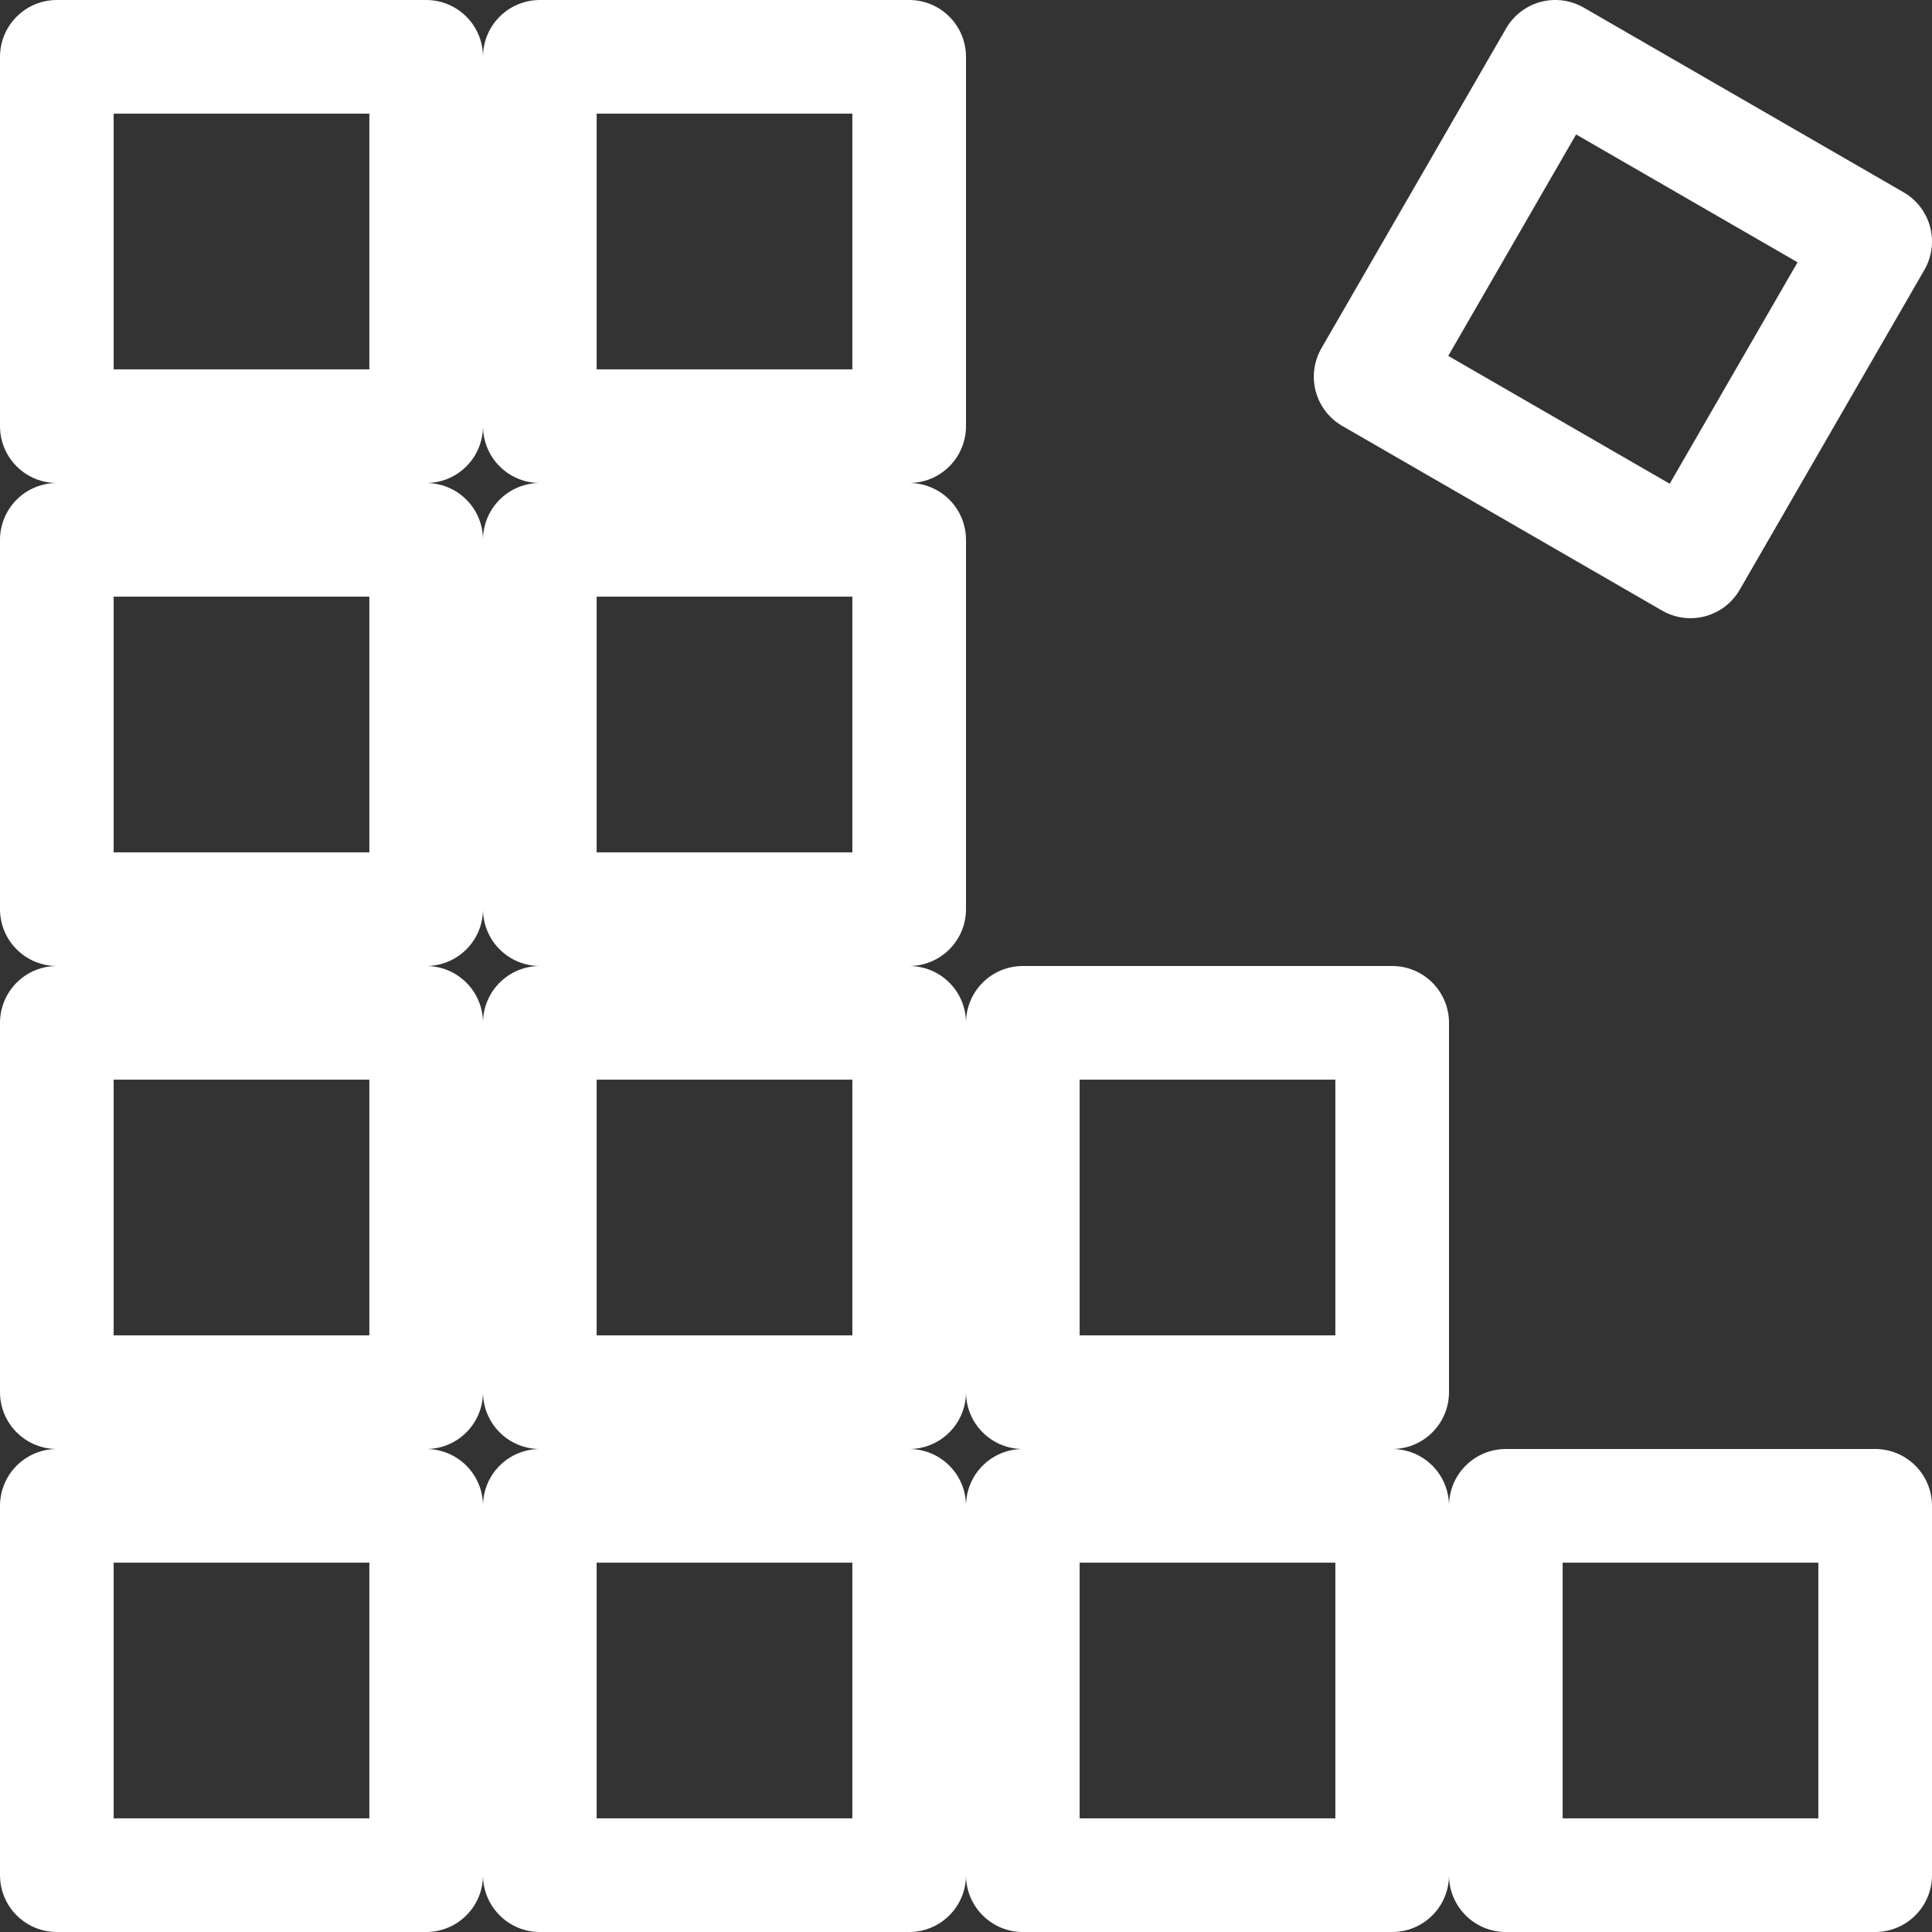
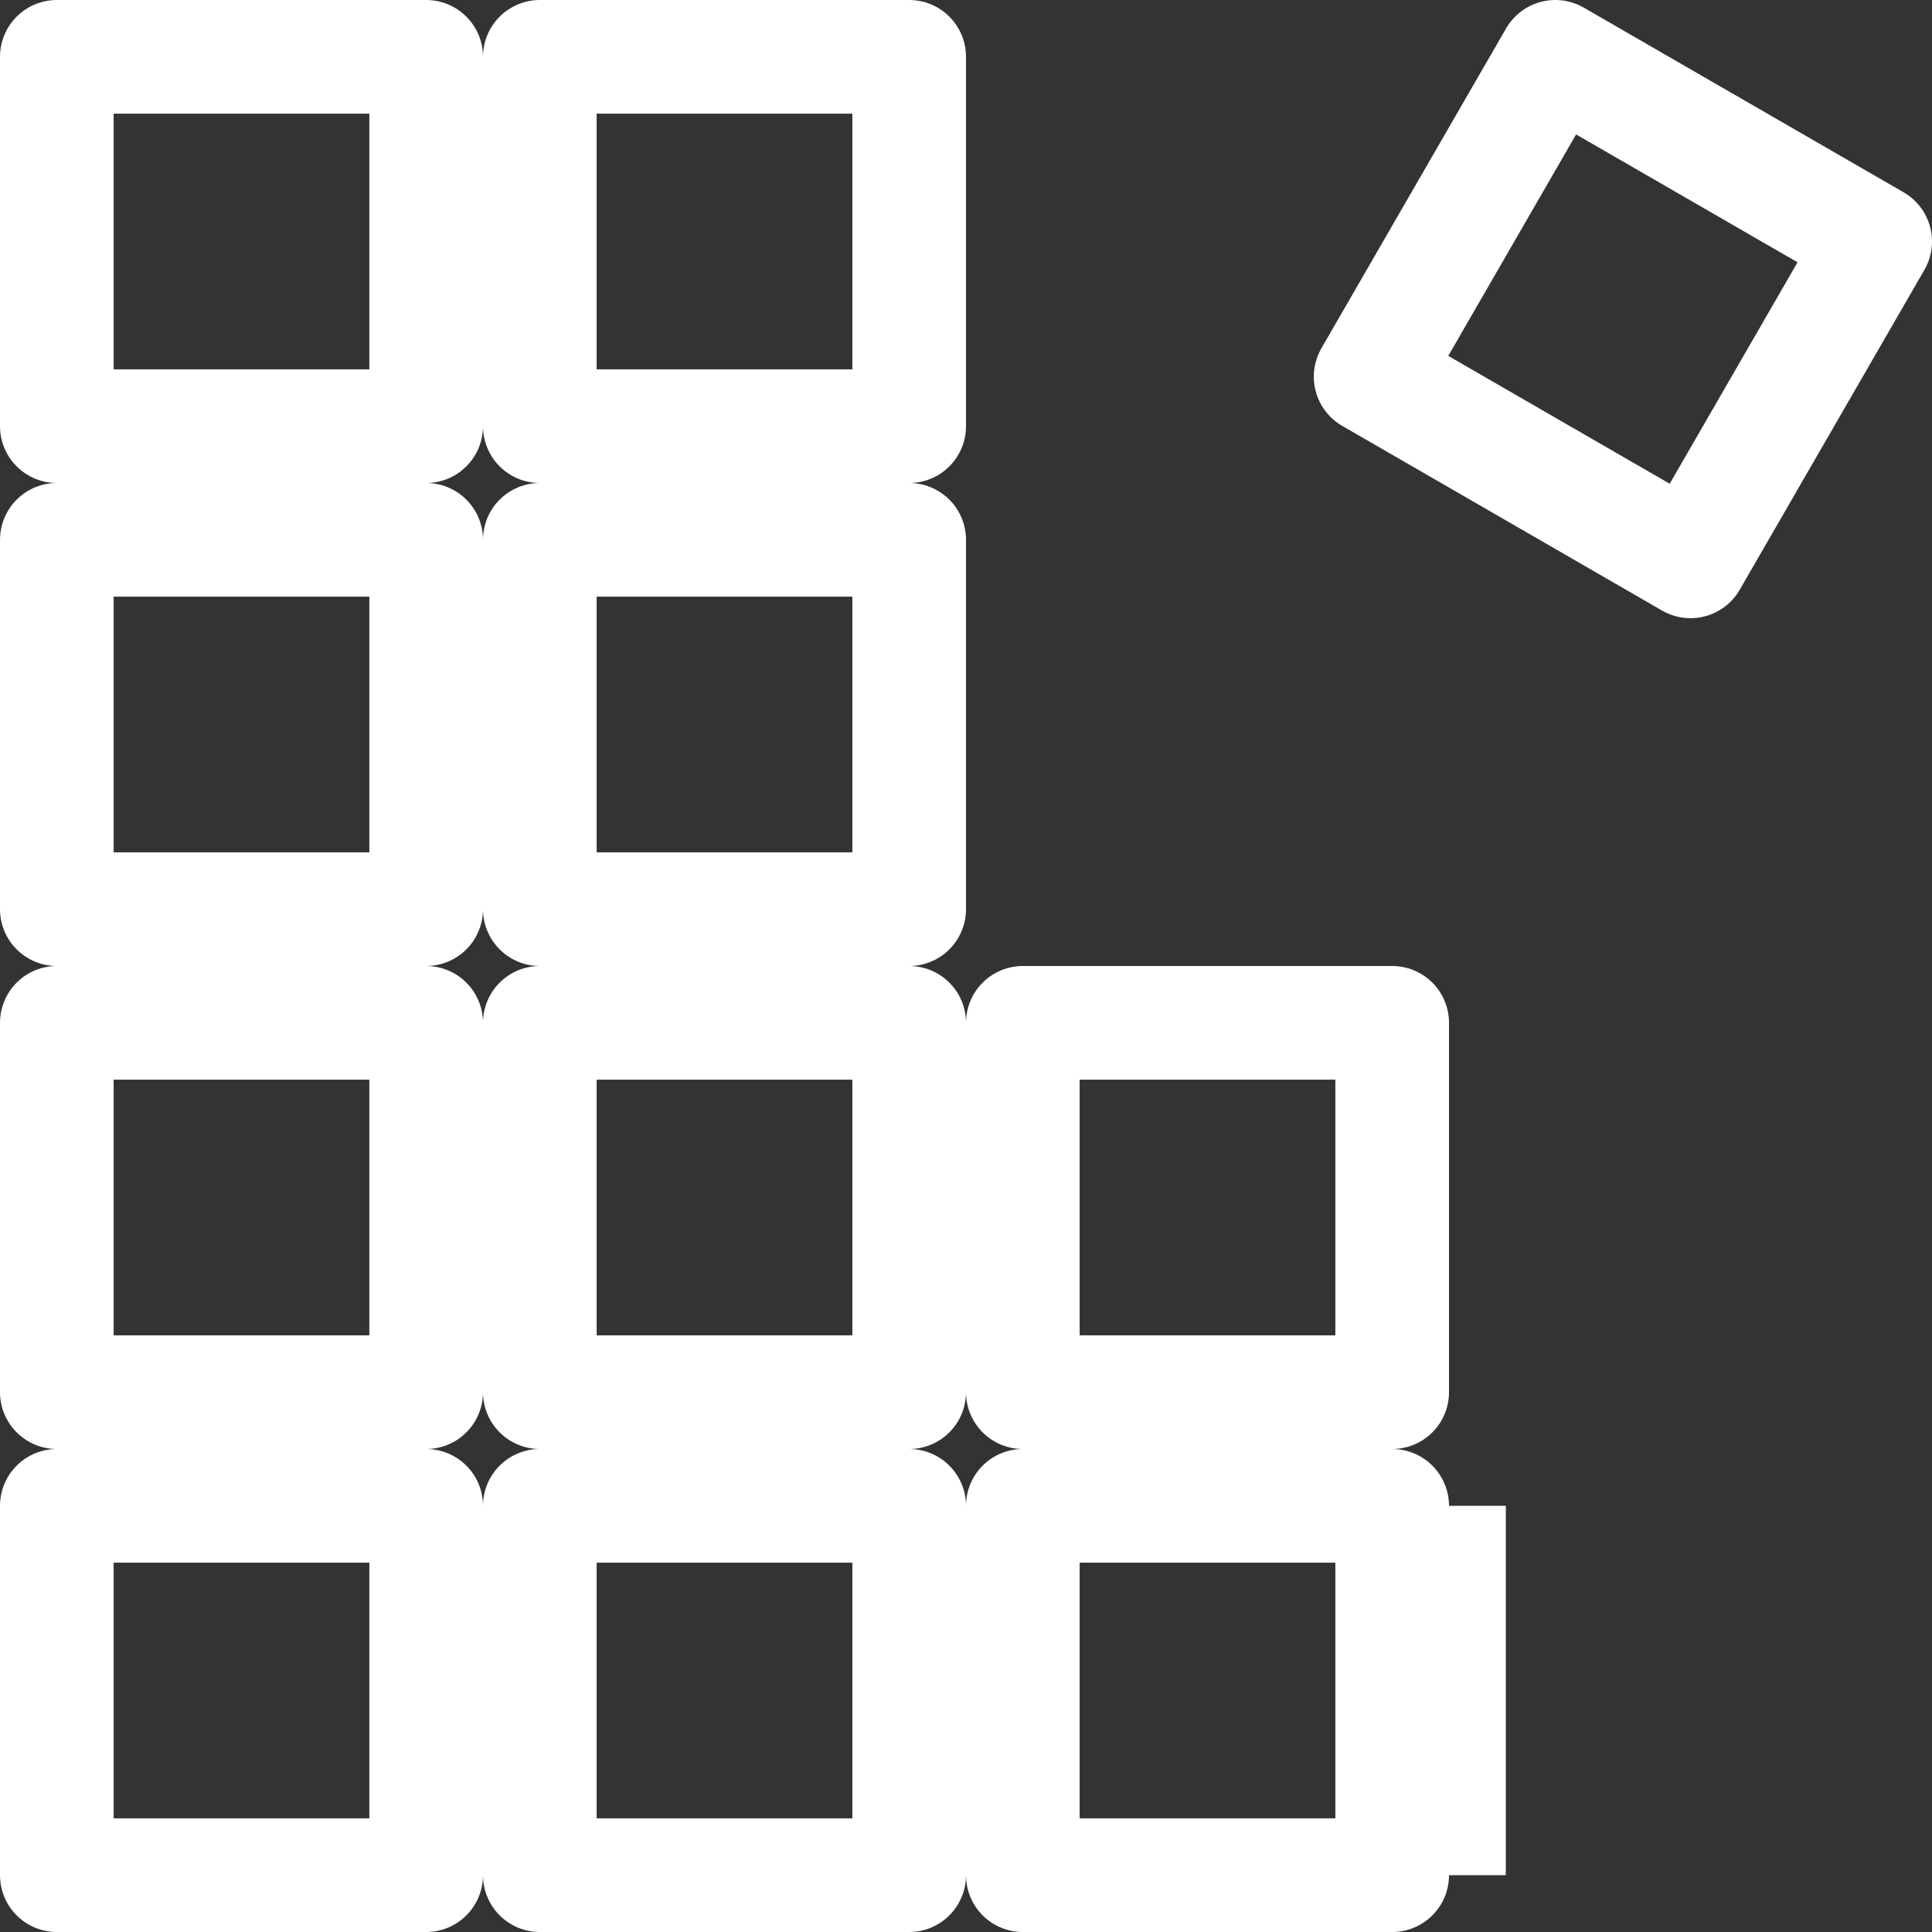
<svg xmlns="http://www.w3.org/2000/svg" xmlns:ns1="http://www.inkscape.org/namespaces/inkscape" xmlns:ns2="http://sodipodi.sourceforge.net/DTD/sodipodi-0.dtd" width="136" height="136" viewBox="0 0 136 136" version="1.1" id="svg8" ns1:version="1.0.2-2 (e86c870879, 2021-01-15)" ns2:docname="Icon VoxelPhysics.svg">
  <rect x="0" y="0" width="136" height="136" fill="#333333" stroke="none" />
  <defs id="defs2" />
  <ns2:namedview id="base" pagecolor="#666666" bordercolor="#000000" borderopacity="1" ns1:pageopacity="0" ns1:pageshadow="2" ns1:zoom="4.6470587" ns1:cx="97.961787" ns1:cy="41.318317" ns1:document-units="px" ns1:current-layer="g1513" ns1:document-rotation="0" showgrid="false" showguides="true" ns1:pagecheckerboard="true" borderlayer="true" ns1:showpageshadow="false" units="px">
    <ns1:grid type="xygrid" id="grid833" dotted="true" />
  </ns2:namedview>
  <g ns1:label="Ebene 1" ns1:groupmode="layer" id="layer1">
    <rect style="fill:none;stroke:#ffffff;stroke-width:8;stroke-linecap:round;stroke-linejoin:round" id="rect861-9" width="26" height="26" x="4" y="106" />
    <rect style="fill:none;stroke:#ffffff;stroke-width:8;stroke-linecap:round;stroke-linejoin:round" id="rect861-6" width="26" height="26" x="4" y="72" />
    <rect style="fill:none;stroke:#ffffff;stroke-width:8;stroke-linecap:round;stroke-linejoin:round" id="rect861-7-3" width="26" height="26" x="38" y="106" />
    <rect style="fill:none;stroke:#ffffff;stroke-width:8;stroke-linecap:round;stroke-linejoin:round" id="rect861-6-6" width="26" height="26" x="38" y="72" />
    <rect style="fill:none;stroke:#ffffff;stroke-width:8;stroke-linecap:round;stroke-linejoin:round" id="rect861-73" width="26" height="26" x="72" y="106" />
    <rect style="fill:none;stroke:#ffffff;stroke-width:8;stroke-linecap:round;stroke-linejoin:round" id="rect861-6-0" width="26" height="26" x="72" y="72" />
-     <rect style="fill:none;stroke:#ffffff;stroke-width:8;stroke-linecap:round;stroke-linejoin:round" id="rect861-7-0" width="26" height="26" x="106" y="106" />
    <rect style="fill:none;stroke:#ffffff;stroke-width:8;stroke-linecap:round;stroke-linejoin:round" id="rect861-2-7" width="26" height="26" x="4" y="38" />
    <rect style="fill:none;stroke:#ffffff;stroke-width:8;stroke-linecap:round;stroke-linejoin:round" id="rect861-6-5" width="26" height="26" x="4" y="4" />
    <rect style="fill:none;stroke:#ffffff;stroke-width:8;stroke-linecap:round;stroke-linejoin:round" id="rect861-7-5" width="26" height="26" x="38" y="38" />
    <rect style="fill:none;stroke:#ffffff;stroke-width:8;stroke-linecap:round;stroke-linejoin:round" id="rect861-6-6-9" width="26" height="26" x="38" y="4" />
    <rect style="fill:none;stroke:#ffffff;stroke-width:8;stroke-linecap:round;stroke-linejoin:round" id="rect861-7-0-7" width="26" height="26" x="96.815" y="-51.278" transform="rotate(30)" />
    <g id="g1513" style="fill:#ffffff;fill-opacity:1">
      <rect style="opacity:1;fill:#ffffff;fill-opacity:1;stroke:#ffffff;stroke-width:0;stroke-linecap:square;stroke-linejoin:miter;stroke-miterlimit:4;stroke-dasharray:none" id="rect1345" width="26" height="8" x="4" y="30" />
      <rect style="fill:#ffffff;fill-opacity:1;stroke:#ffffff;stroke-width:0;stroke-linecap:square;stroke-linejoin:miter;stroke-miterlimit:4;stroke-dasharray:none" id="rect1345-7" width="26" height="8" x="38" y="30" />
      <rect style="fill:#ffffff;fill-opacity:1;stroke:#ffffff;stroke-width:0;stroke-linecap:square;stroke-linejoin:miter;stroke-miterlimit:4;stroke-dasharray:none" id="rect1345-0" width="26" height="8" x="4" y="64" />
      <rect style="fill:#ffffff;fill-opacity:1;stroke:#ffffff;stroke-width:0;stroke-linecap:square;stroke-linejoin:miter;stroke-miterlimit:4;stroke-dasharray:none" id="rect1345-7-9" width="26" height="8" x="38" y="64" />
      <rect style="fill:#ffffff;fill-opacity:1;stroke:#ffffff;stroke-width:0;stroke-linecap:square;stroke-linejoin:miter;stroke-miterlimit:4;stroke-dasharray:none" id="rect1345-0-1" width="26" height="8" x="4" y="98" />
      <rect style="fill:#ffffff;fill-opacity:1;stroke:#ffffff;stroke-width:0;stroke-linecap:square;stroke-linejoin:miter;stroke-miterlimit:4;stroke-dasharray:none" id="rect1345-7-9-4" width="26" height="8" x="38" y="98" />
      <rect style="fill:#ffffff;fill-opacity:1;stroke:#ffffff;stroke-width:0;stroke-linecap:square;stroke-linejoin:miter;stroke-miterlimit:4;stroke-dasharray:none" id="rect1345-0-4" width="26" height="8" x="72" y="98" />
      <rect style="fill:#ffffff;fill-opacity:1;stroke:#ffffff;stroke-width:0;stroke-linecap:square;stroke-linejoin:miter;stroke-miterlimit:4;stroke-dasharray:none" id="rect1345-0-1-6" width="26" height="8" x="72" y="-38" transform="rotate(90)" />
      <rect style="fill:#ffffff;fill-opacity:1;stroke:#ffffff;stroke-width:0;stroke-linecap:square;stroke-linejoin:miter;stroke-miterlimit:4;stroke-dasharray:none" id="rect1345-7-9-4-9" width="26" height="8" x="72" y="-72" transform="rotate(90)" />
      <rect style="fill:#ffffff;fill-opacity:1;stroke:#ffffff;stroke-width:0;stroke-linecap:square;stroke-linejoin:miter;stroke-miterlimit:4;stroke-dasharray:none" id="rect1345-0-1-4" width="26" height="8" x="106" y="-38" transform="rotate(90)" />
      <rect style="fill:#ffffff;fill-opacity:1;stroke:#ffffff;stroke-width:0;stroke-linecap:square;stroke-linejoin:miter;stroke-miterlimit:4;stroke-dasharray:none" id="rect1345-7-9-4-2" width="26" height="8" x="106" y="-72" transform="rotate(90)" />
      <rect style="fill:#ffffff;fill-opacity:1;stroke:#ffffff;stroke-width:0;stroke-linecap:square;stroke-linejoin:miter;stroke-miterlimit:4;stroke-dasharray:none" id="rect1345-0-4-4" width="26" height="8" x="106" y="-106" transform="rotate(90)" />
      <rect style="fill:#ffffff;fill-opacity:1;stroke:#ffffff;stroke-width:0;stroke-linecap:square;stroke-linejoin:miter;stroke-miterlimit:4;stroke-dasharray:none" id="rect1345-0-4-4-3" width="26" height="8" x="38" y="-38" transform="rotate(90)" />
      <rect style="fill:#ffffff;fill-opacity:1;stroke:#ffffff;stroke-width:0;stroke-linecap:square;stroke-linejoin:miter;stroke-miterlimit:4;stroke-dasharray:none" id="rect1345-0-4-4-9" width="26" height="8" x="4" y="-38" transform="rotate(90)" />
    </g>
  </g>
</svg>